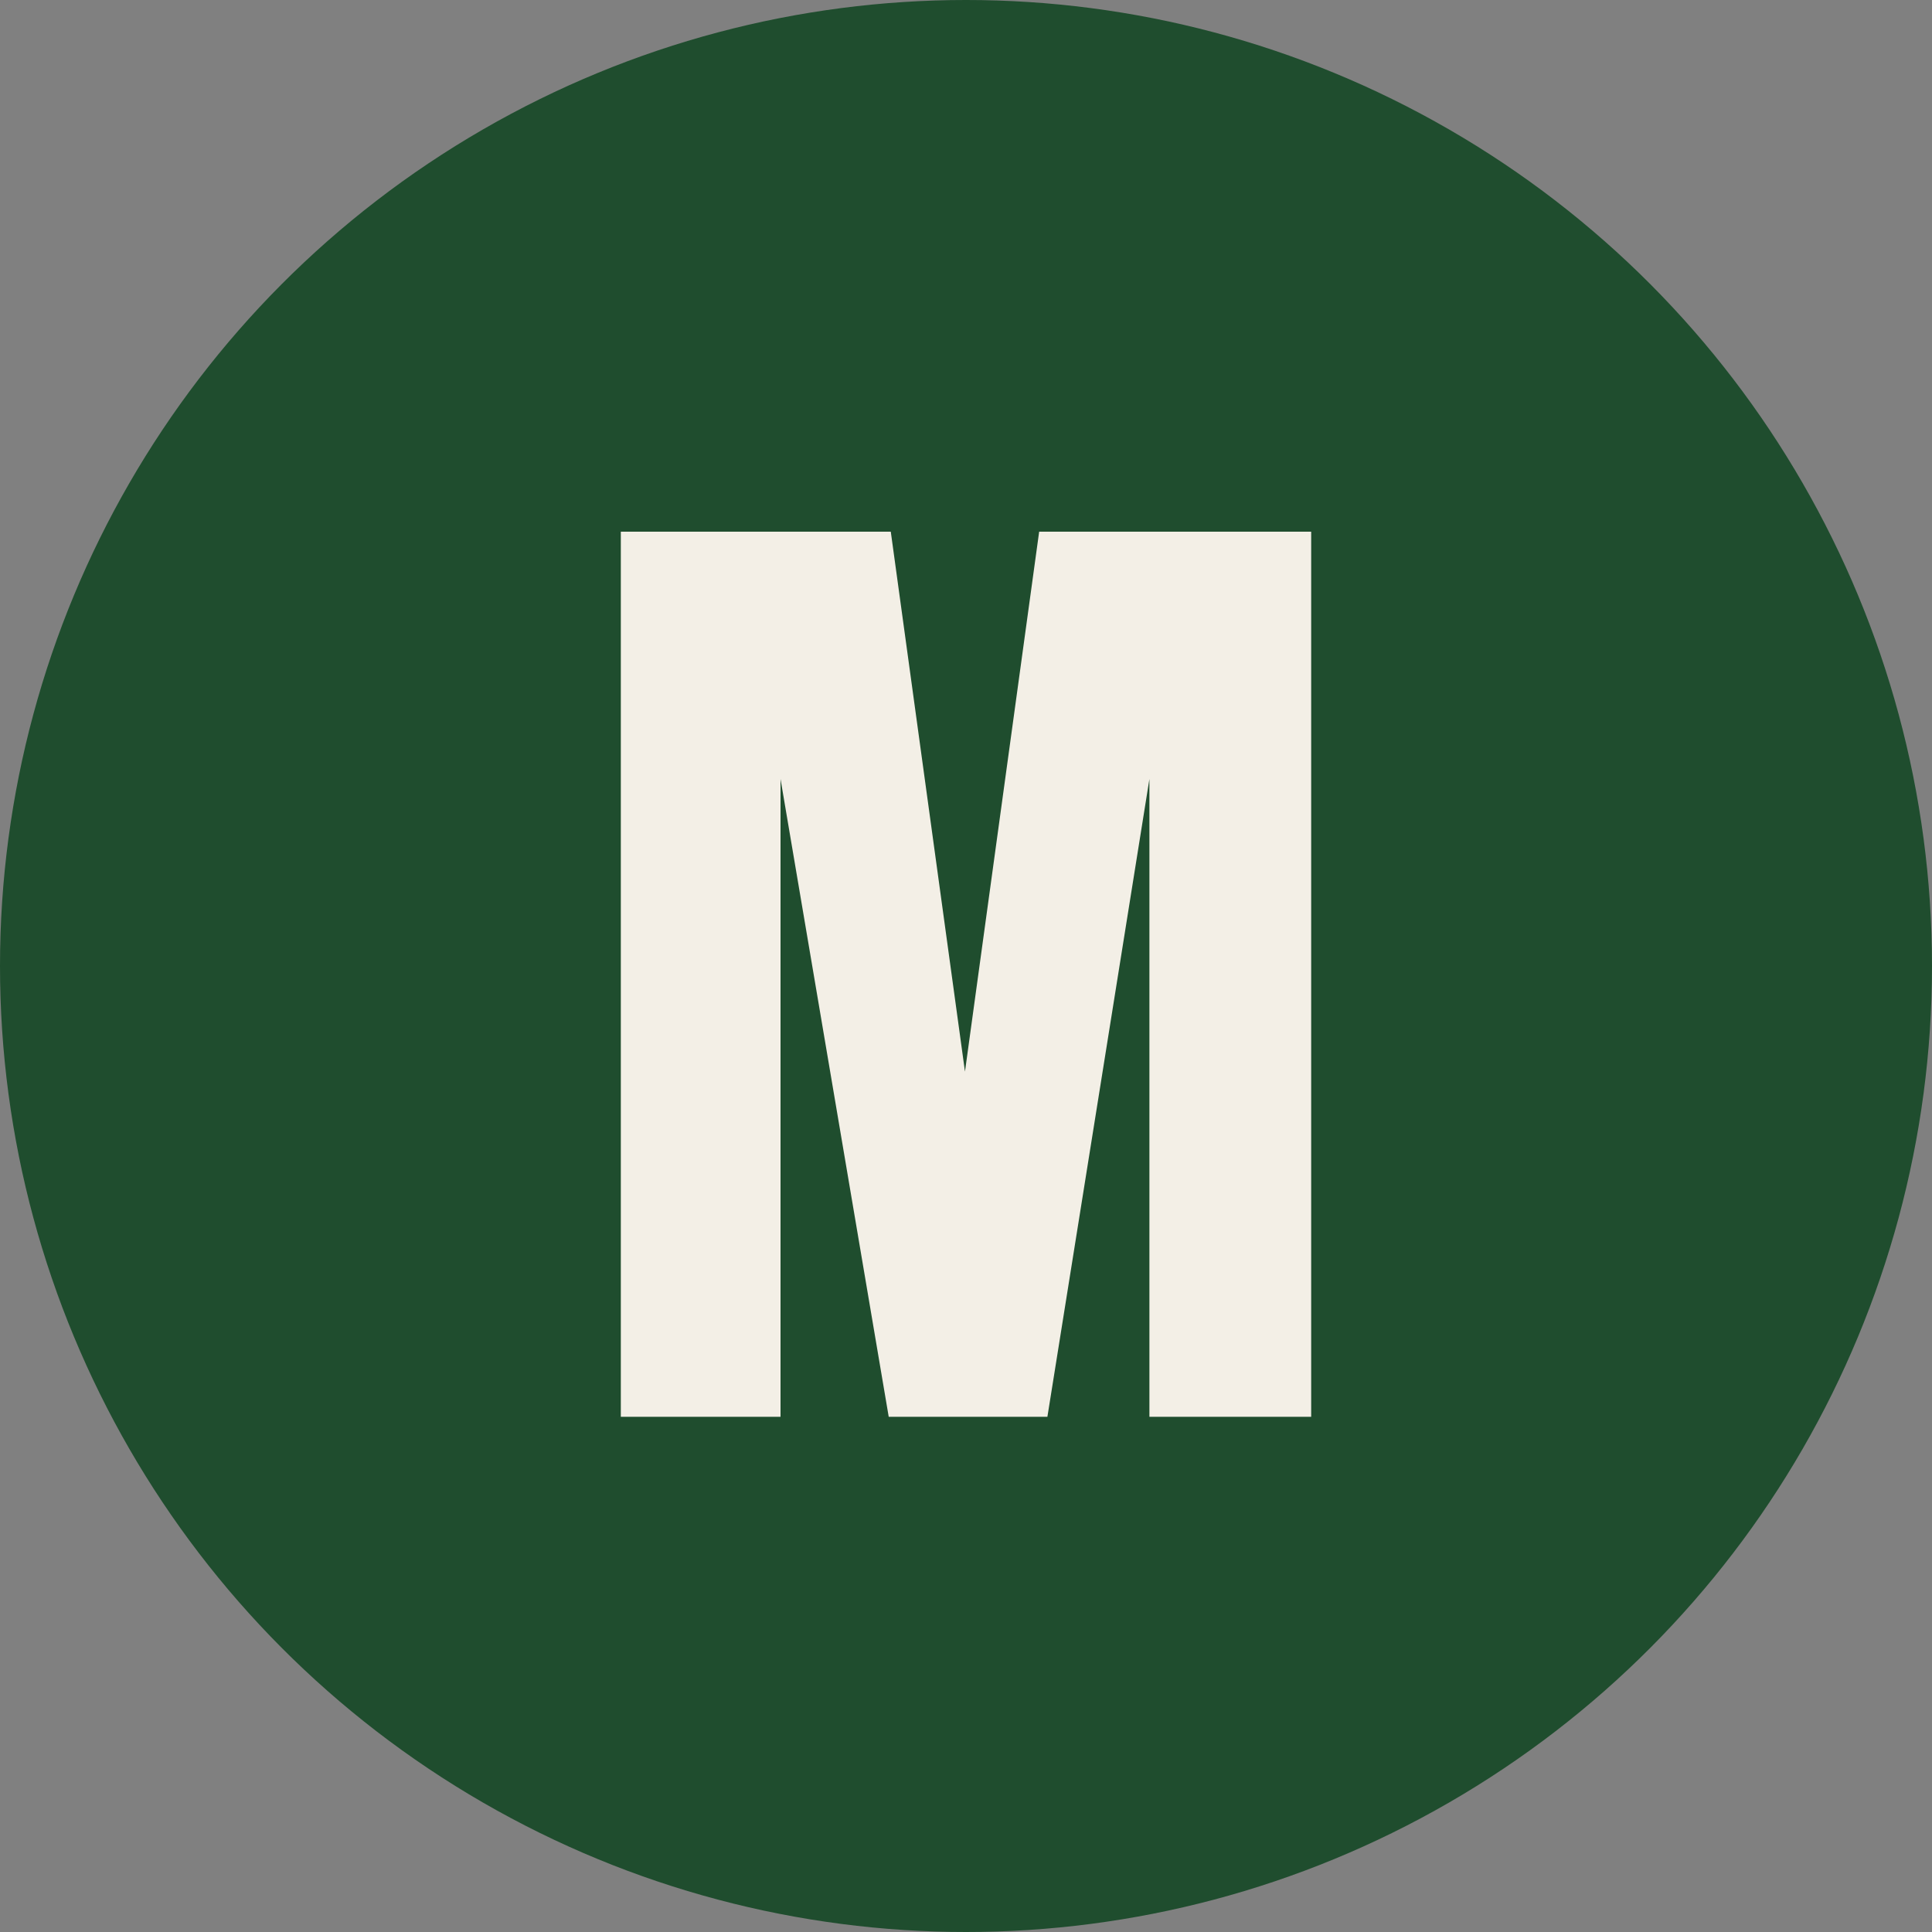
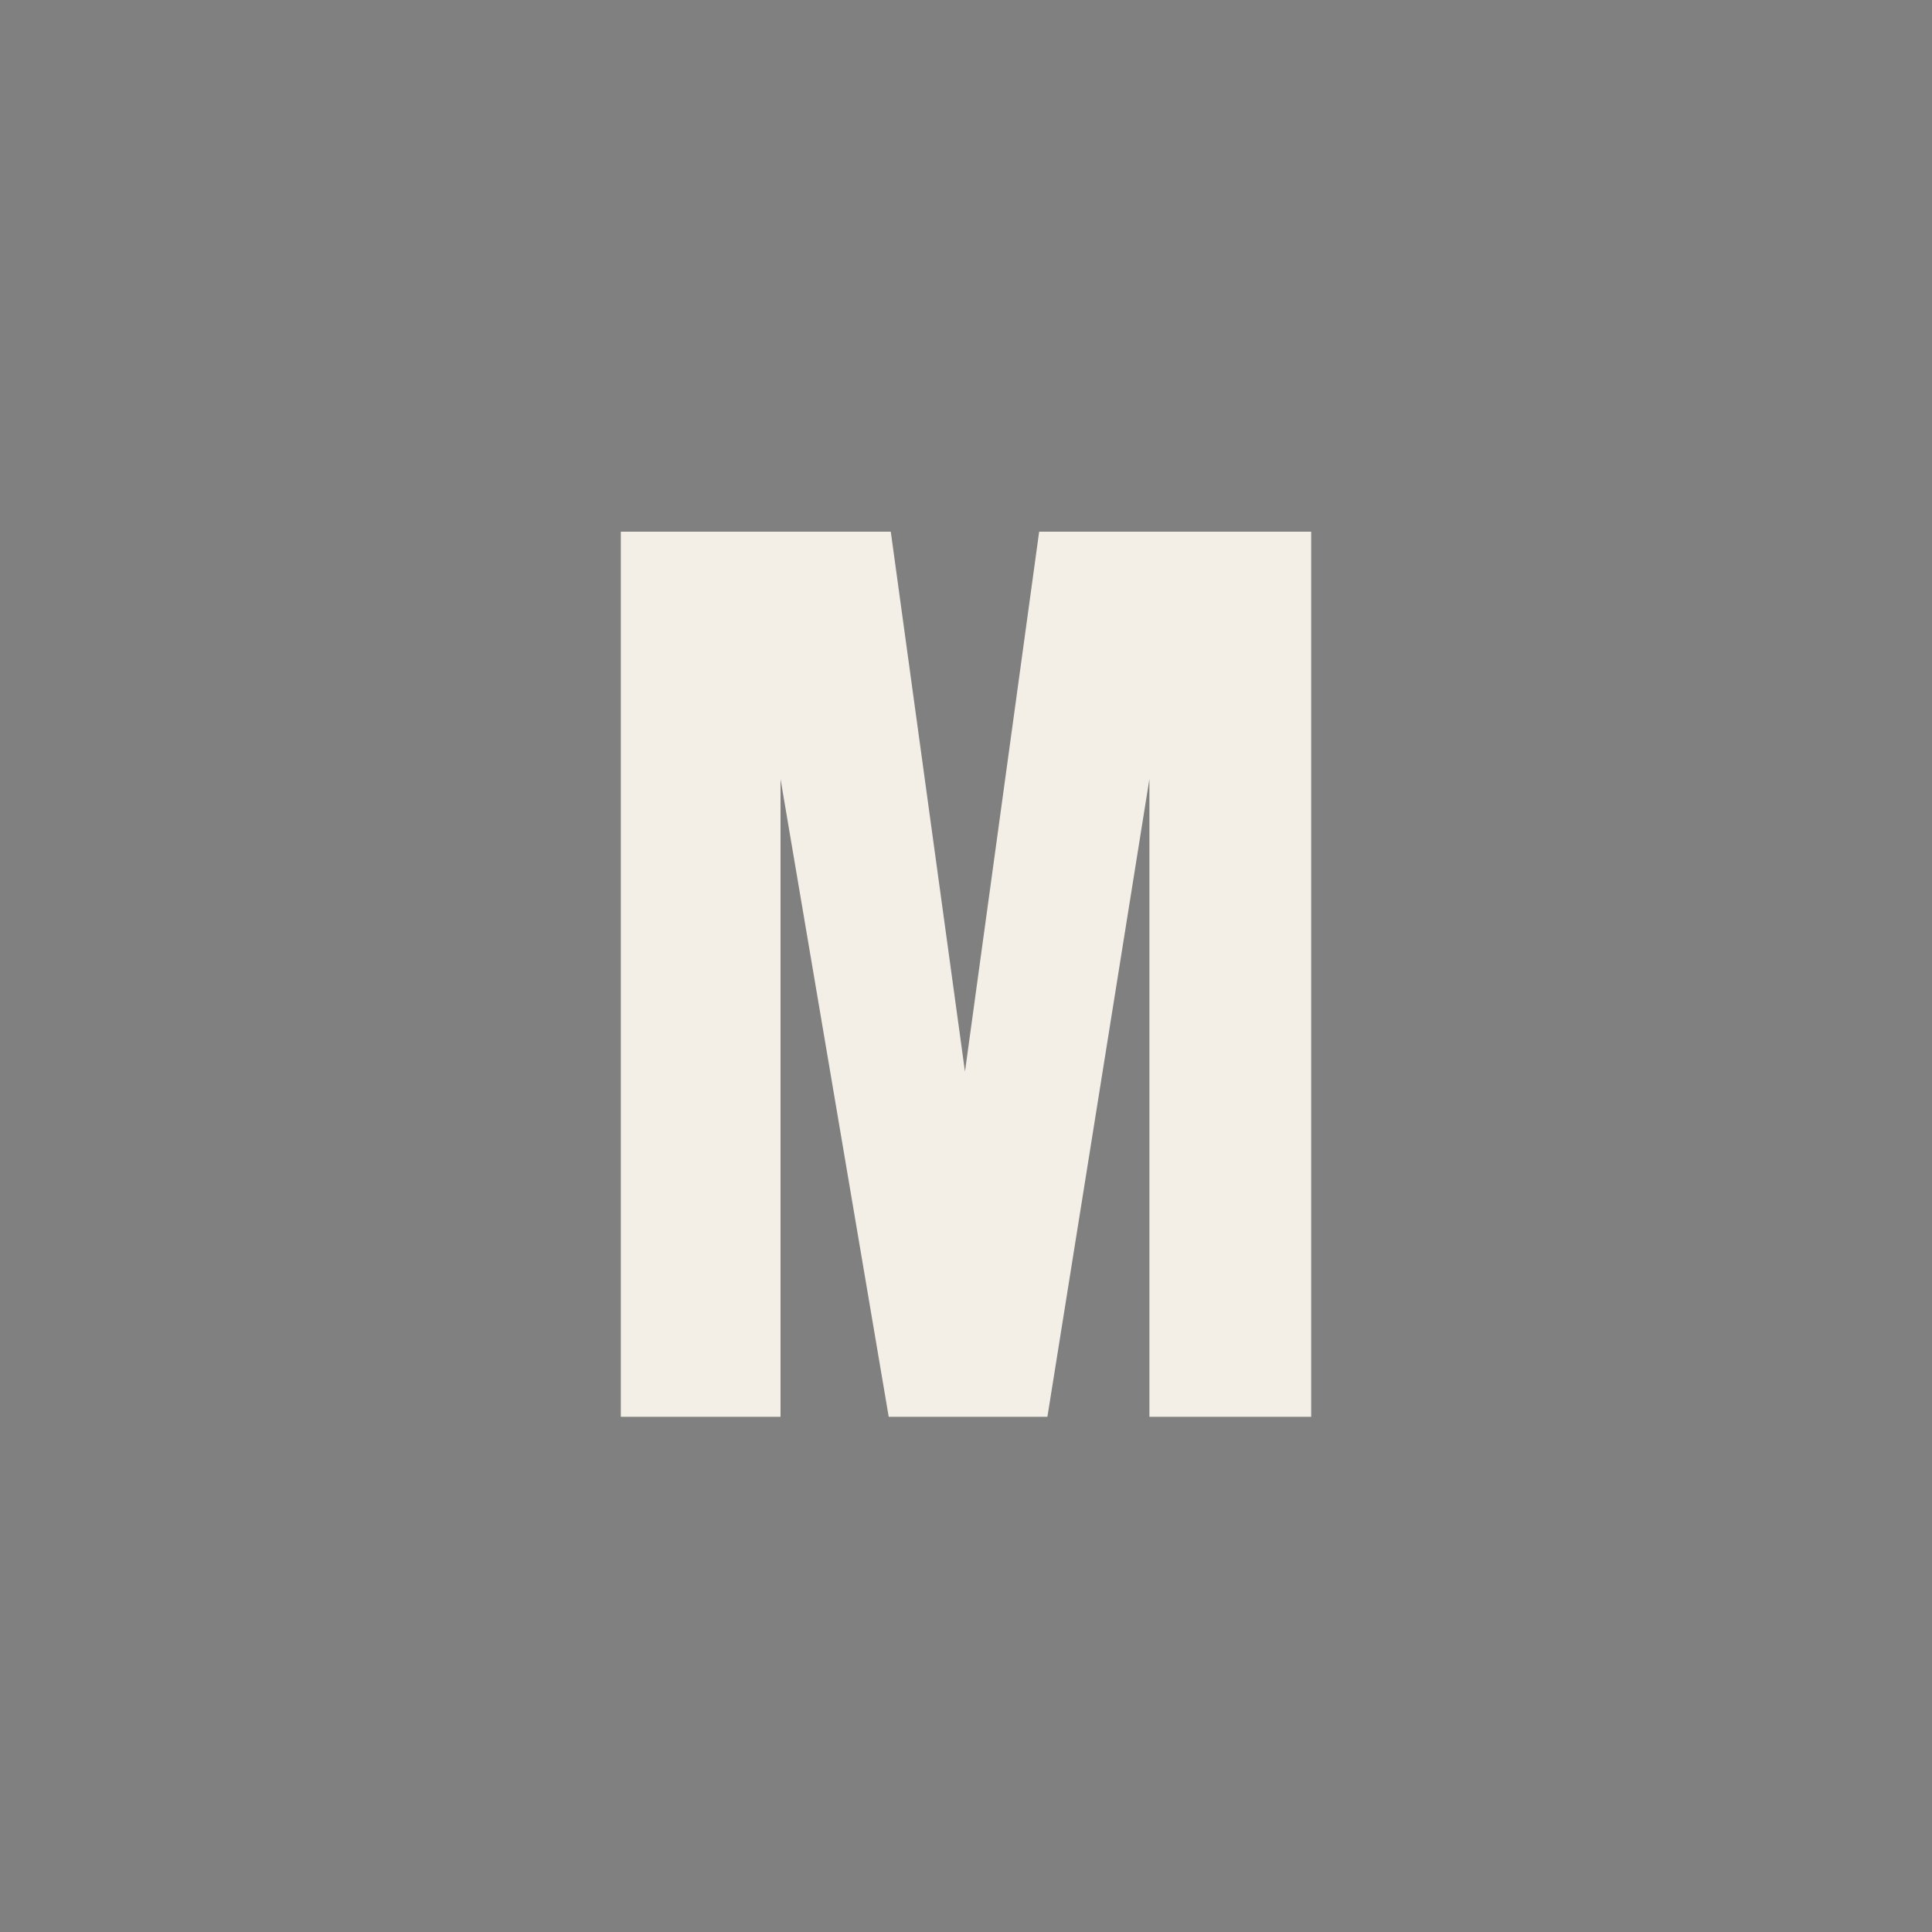
<svg xmlns="http://www.w3.org/2000/svg" width="30" height="30">
  <rect width="100%" height="100%" fill="#808080" stroke="none" />
  <g fill="none" fill-rule="evenodd">
-     <circle fill="#1F4D2E" cx="15" cy="15" r="15" />
    <path fill="#F3EFE6" fill-rule="nonzero" d="M12.12 22v-9.904L13.8 22h2.464l1.584-9.904V22h2.512V8.256h-4.224l-1.152 8.384-1.152-8.384H9.64V22z" />
  </g>
</svg>